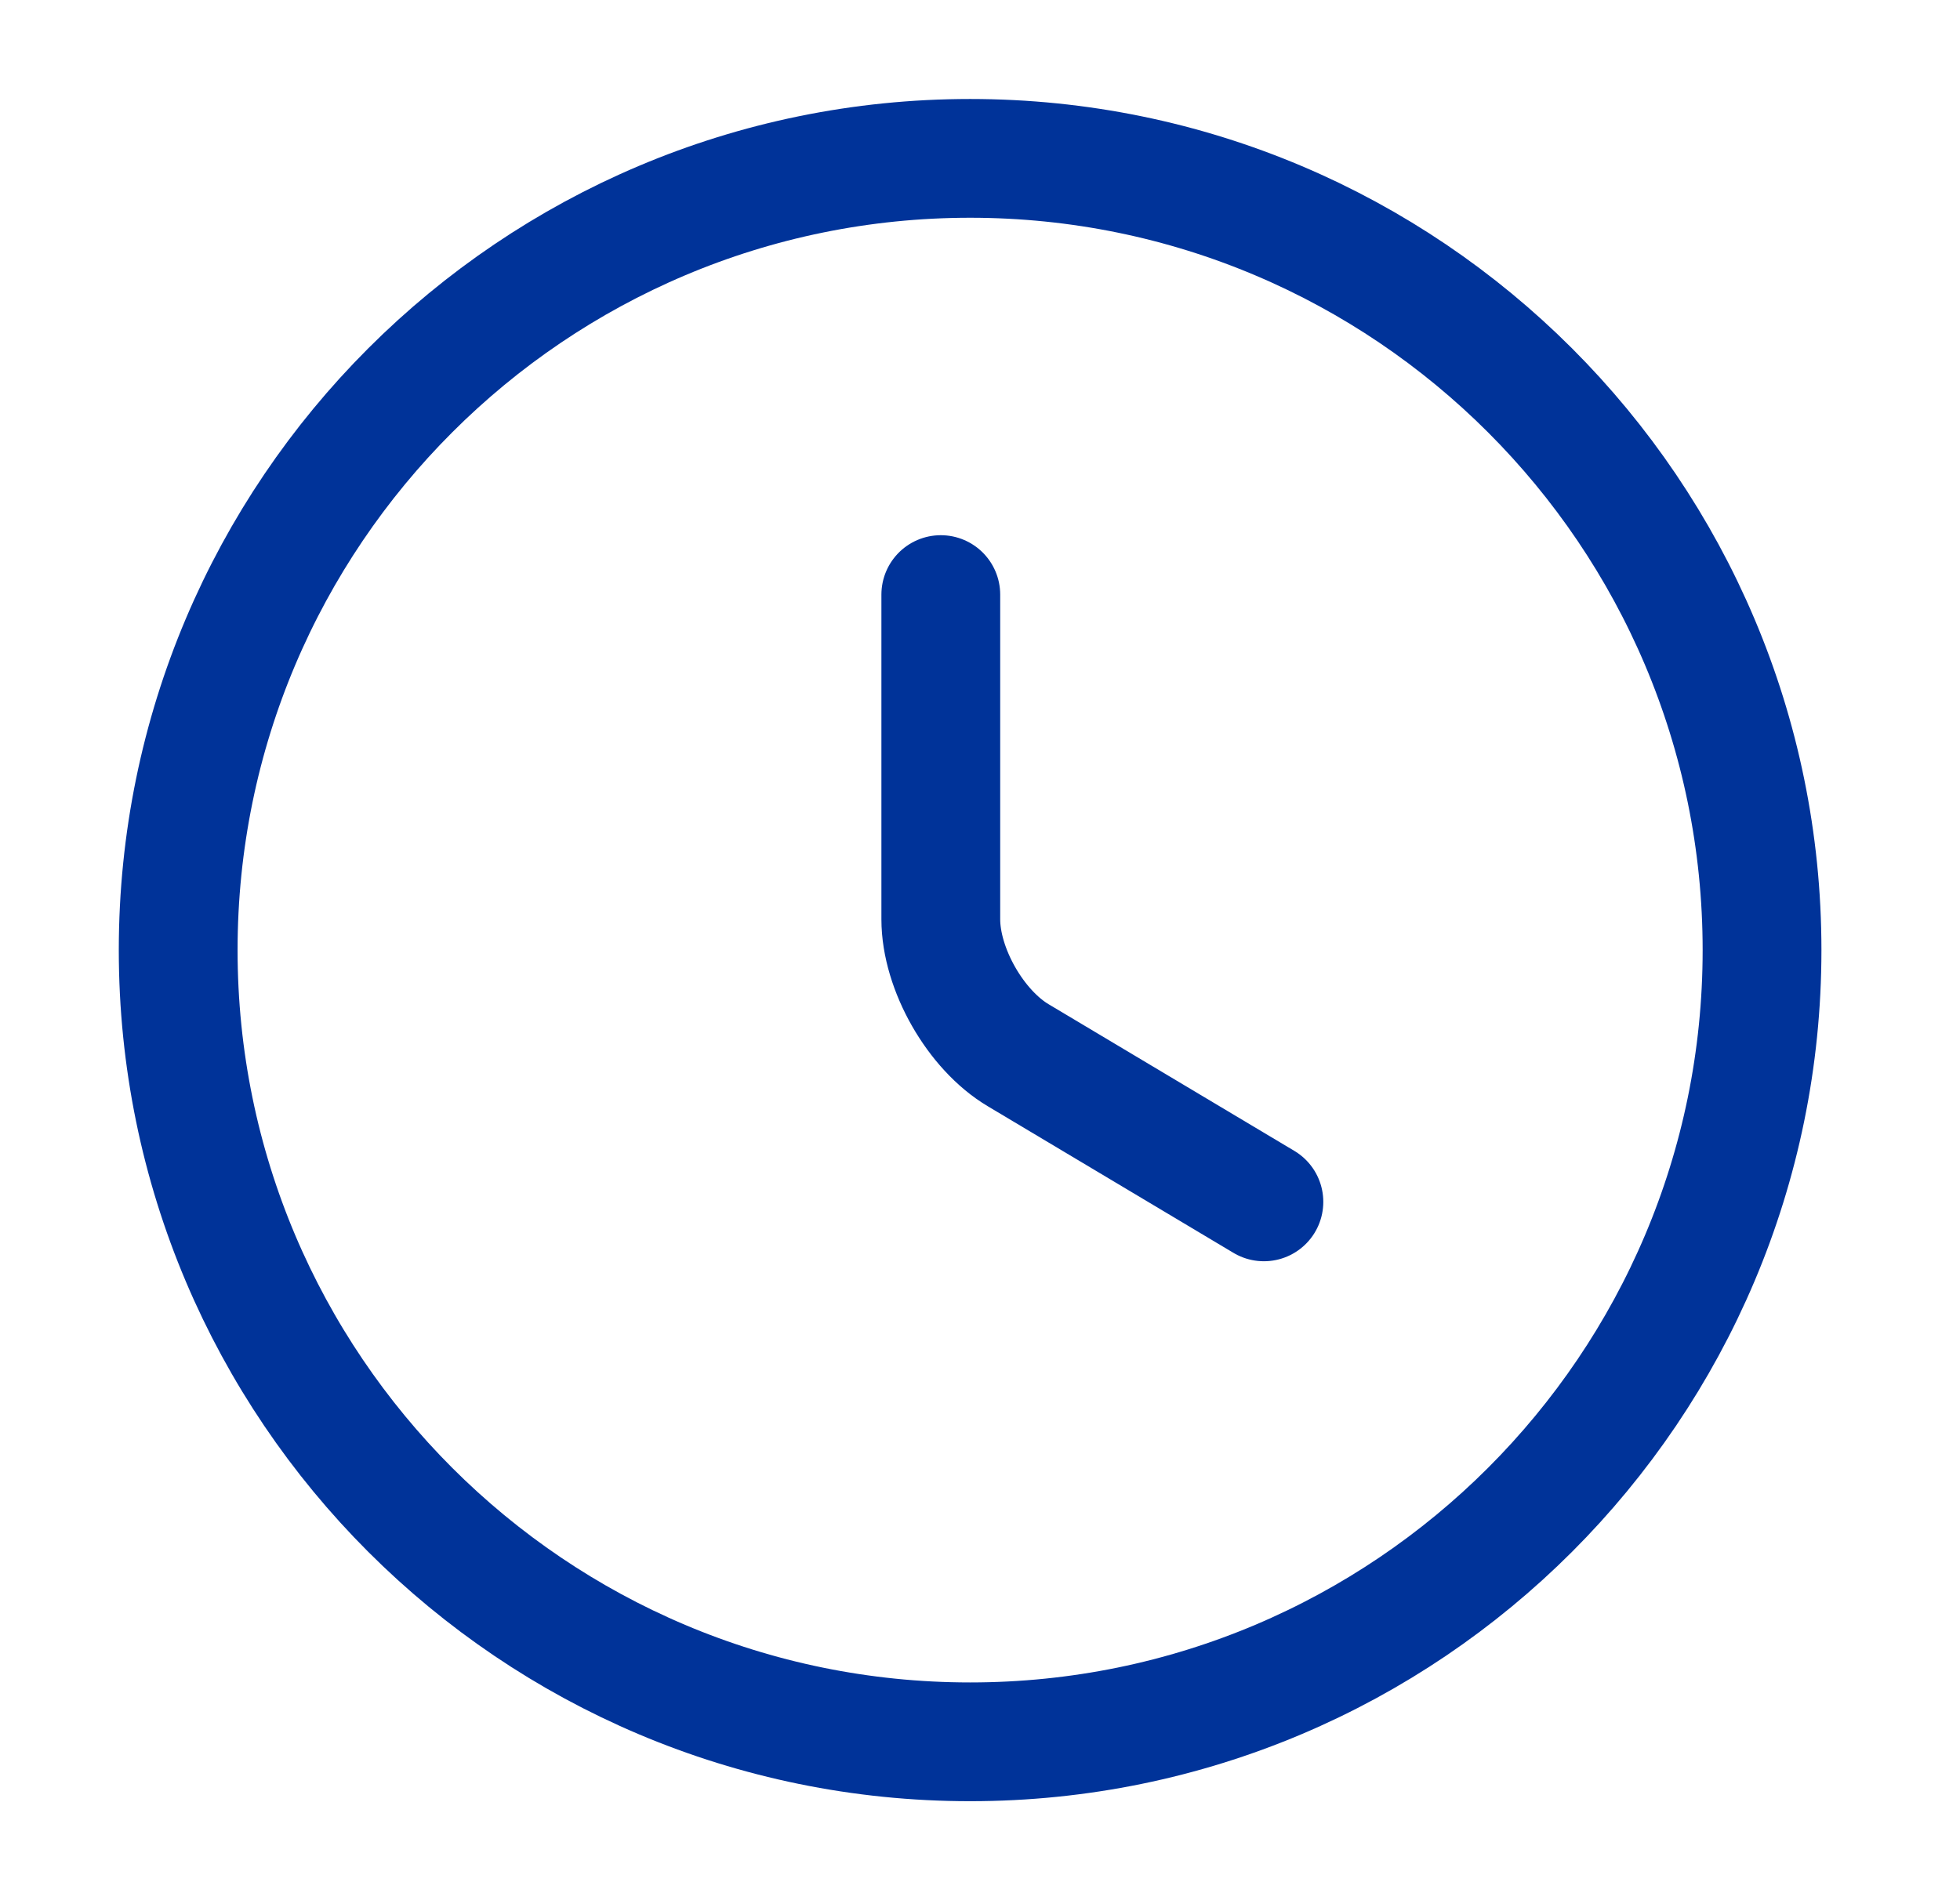
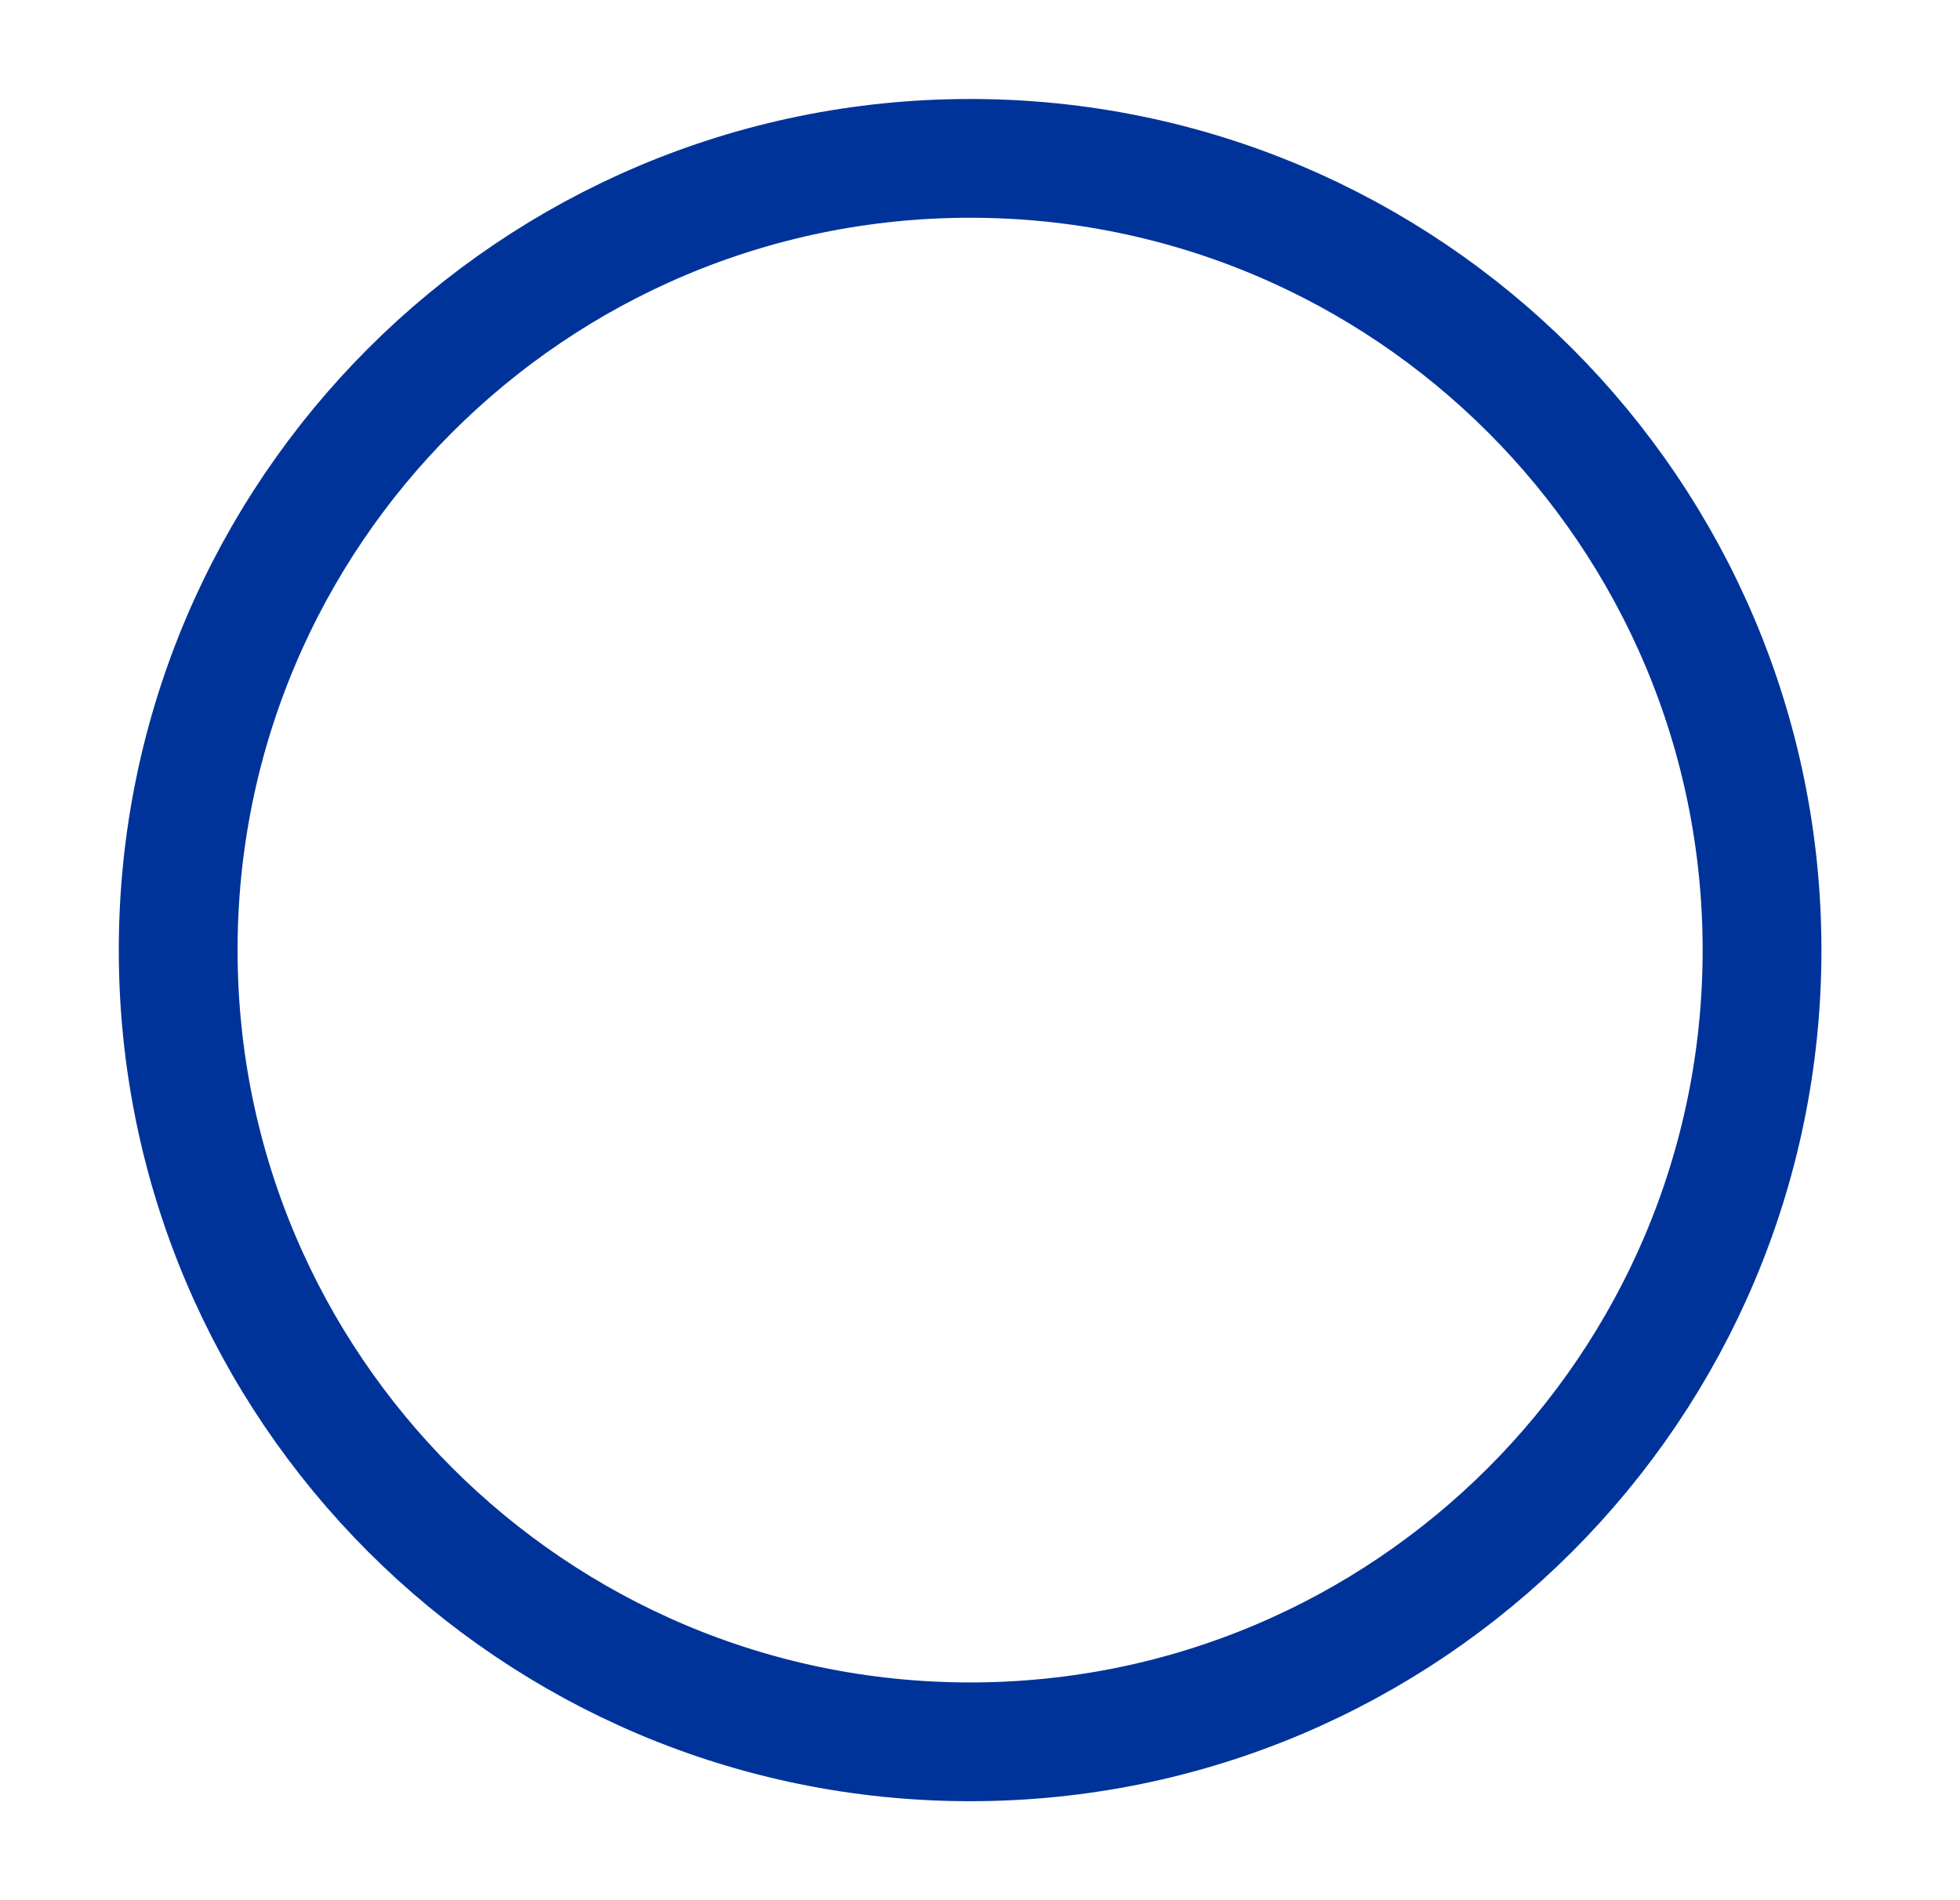
<svg xmlns="http://www.w3.org/2000/svg" width="33" height="32" viewBox="0 0 33 32" fill="none">
  <path d="M29.667 16C29.667 23.36 23.694 29.333 16.334 29.333C8.974 29.333 3 23.36 3 16C3 8.64 8.974 2.667 16.334 2.667C23.694 2.667 29.667 8.64 29.667 16Z" stroke="#003399" stroke-width="2" stroke-linecap="round" stroke-linejoin="round" />
-   <path d="M21.28 20.24L17.147 17.773C16.427 17.347 15.84 16.32 15.84 15.48V10.013" stroke="#003399" stroke-width="2" stroke-linecap="round" stroke-linejoin="round" />
</svg>